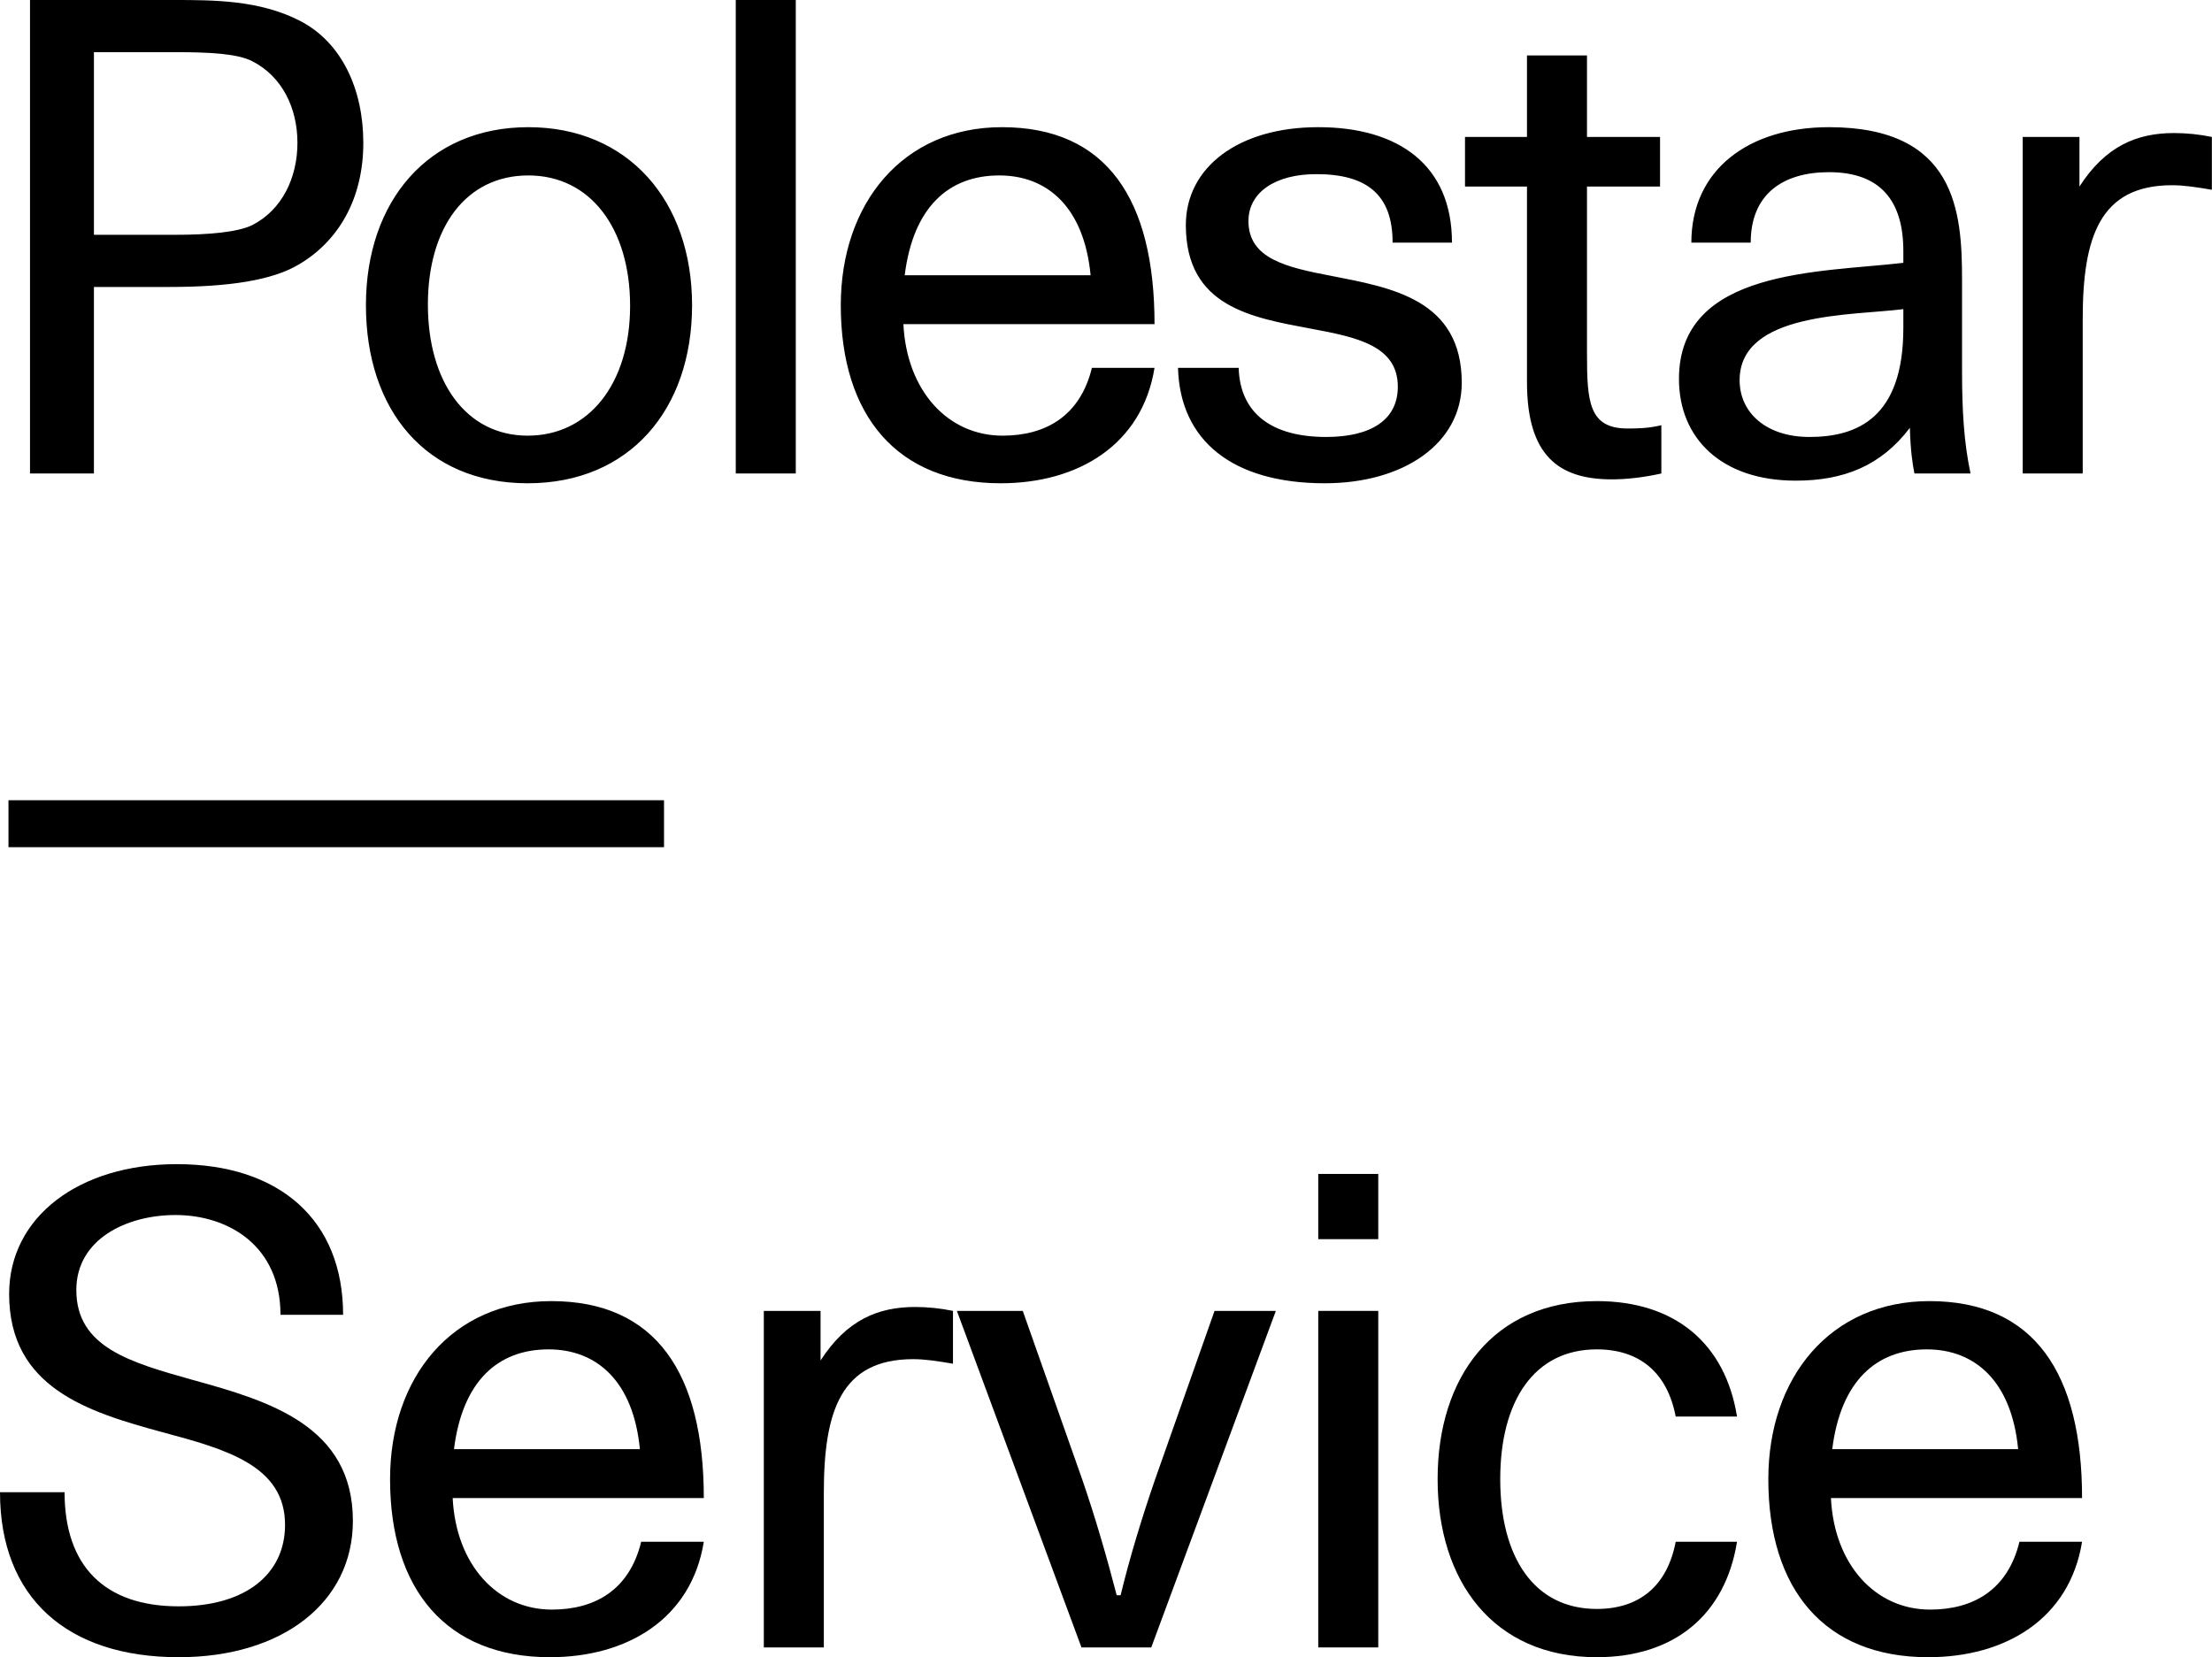
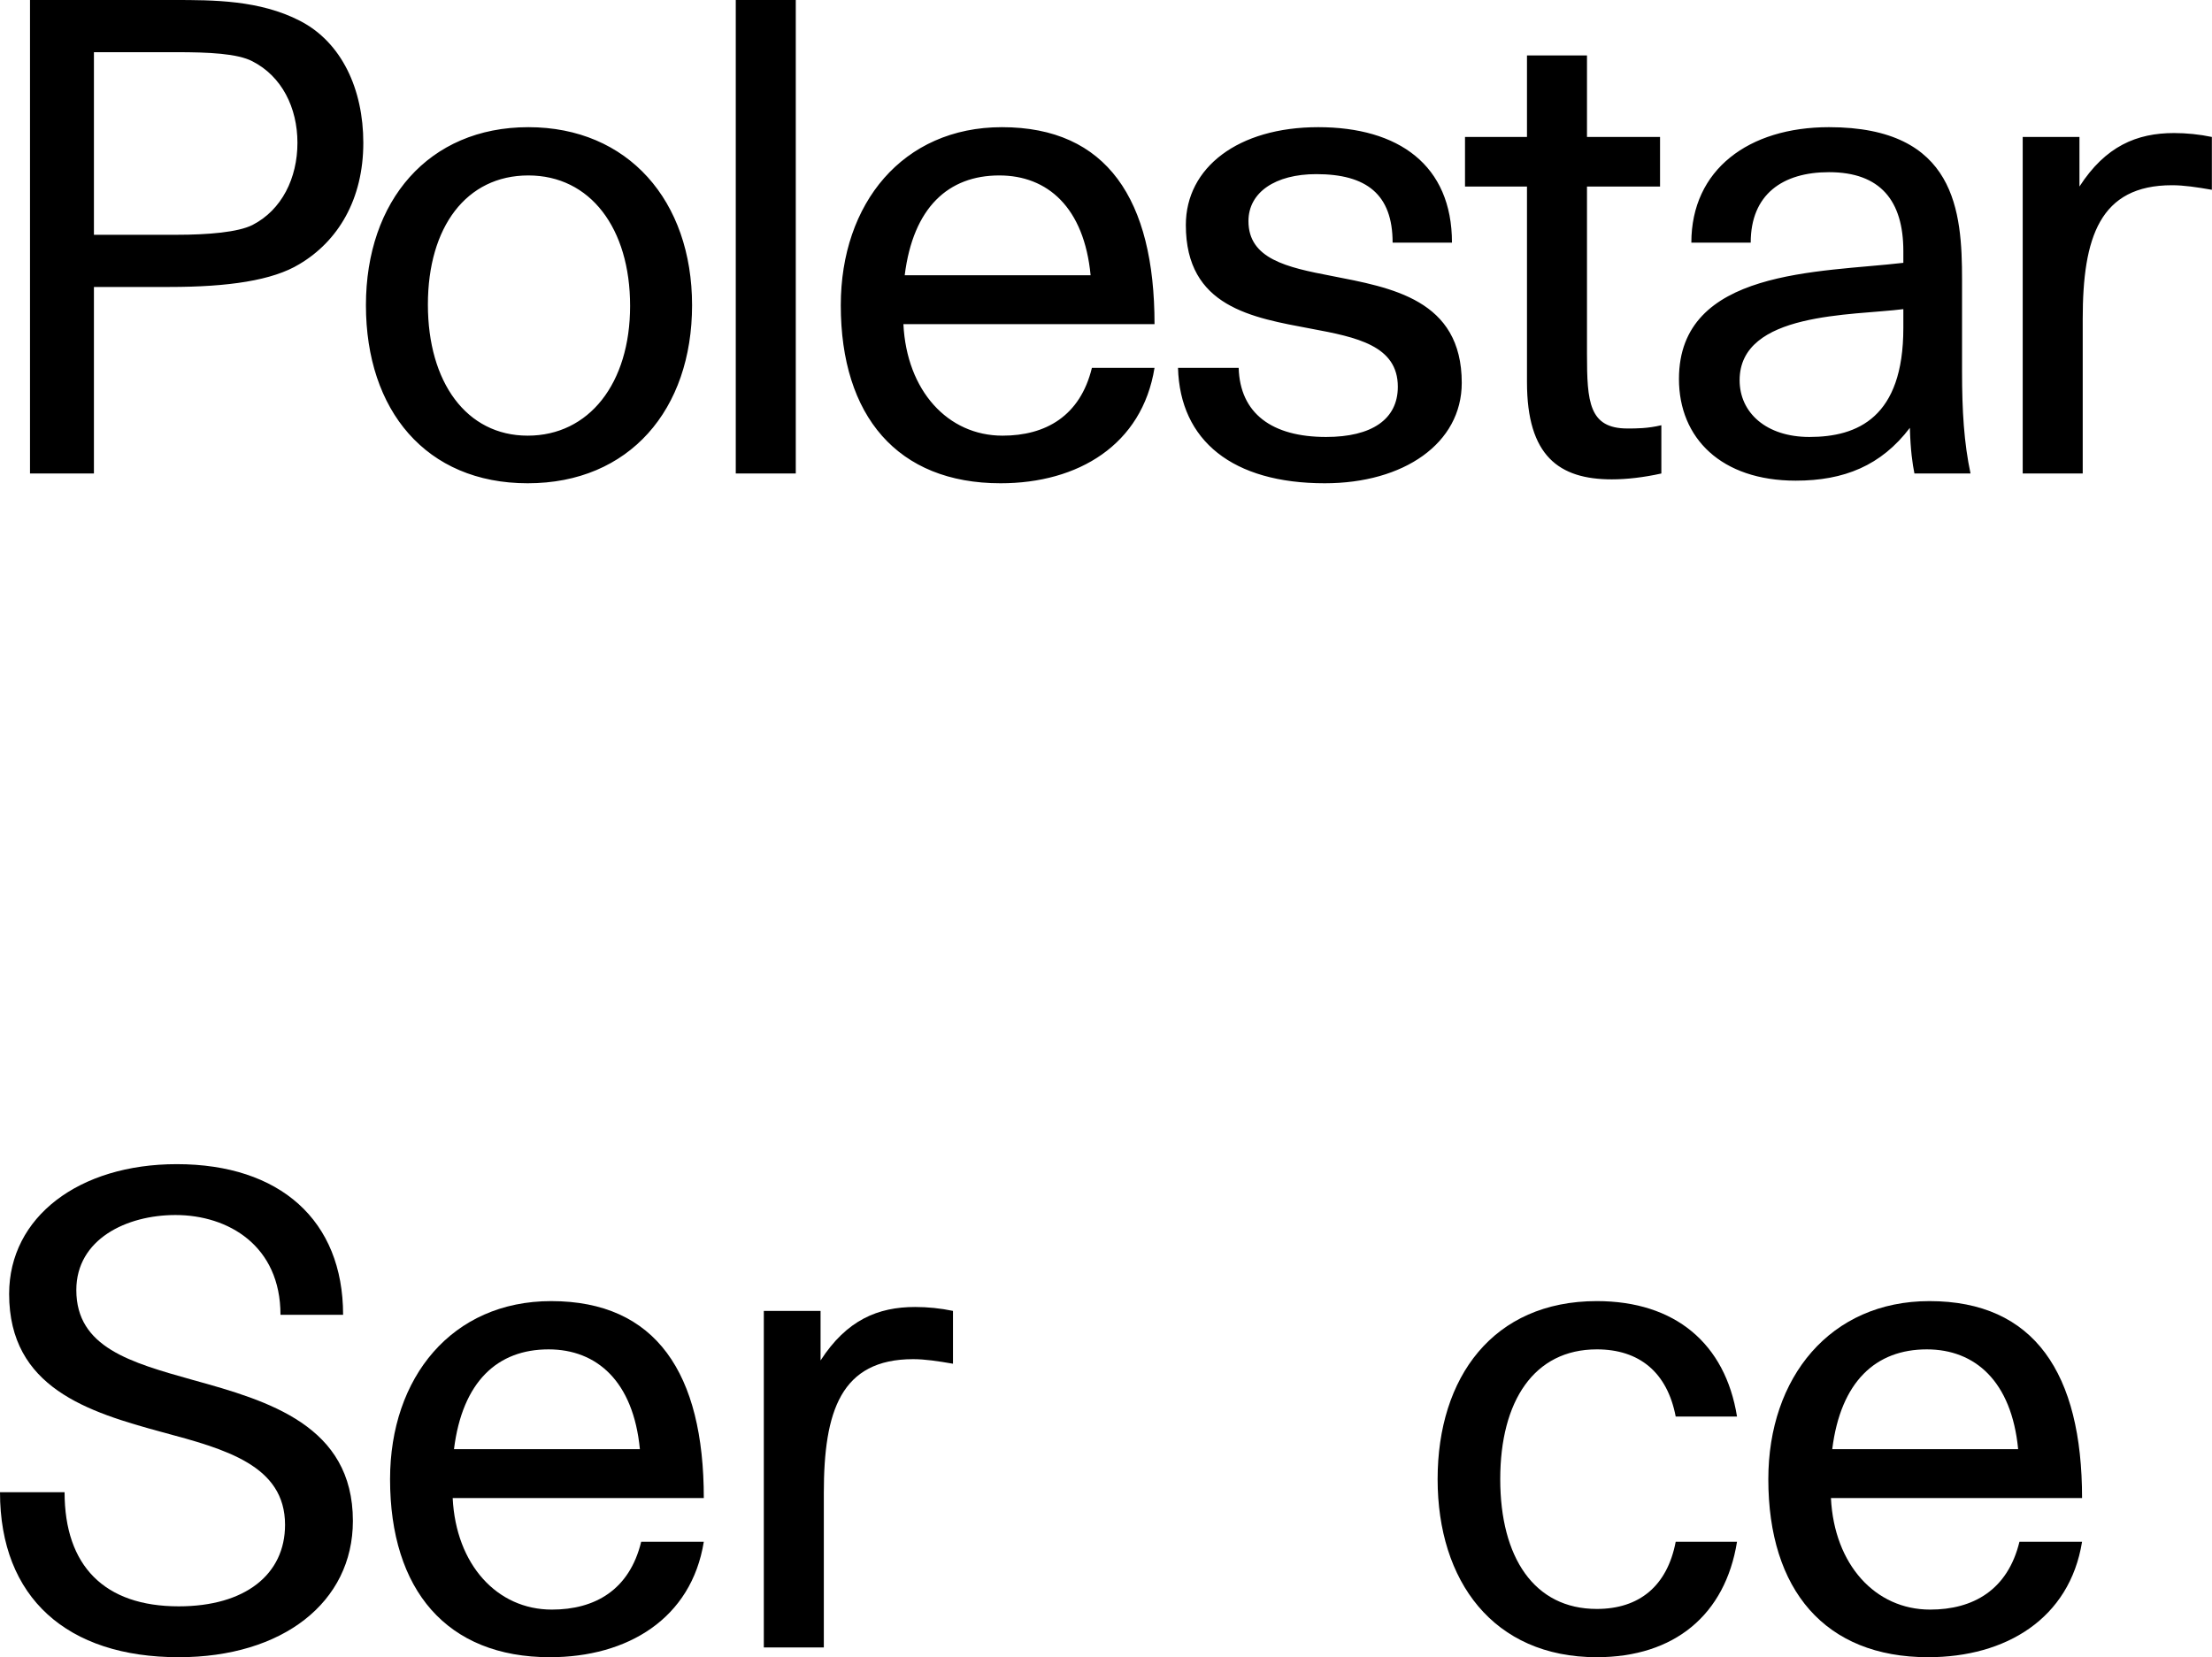
<svg xmlns="http://www.w3.org/2000/svg" id="Lager_1" data-name="Lager 1" viewBox="0 0 169.56 127.05">
  <path d="m2.3,0h11c3.05,0,6.6,0,9.7,1.6,3.2,1.65,4.85,5.25,4.85,9.35,0,4.35-1.95,7.55-4.9,9.3-2.05,1.25-5.45,1.75-9.95,1.75h-5.8v14.3H2.3V0Zm11.2,18c2.5,0,4.75-.2,5.85-.75,2.25-1.15,3.45-3.6,3.45-6.3s-1.2-5.1-3.45-6.25c-1.15-.6-3.35-.7-5.85-.7h-6.3v14h6.3Zm14.55,5.4c0-8,4.8-13.65,12.45-13.65s12.55,5.65,12.55,13.65-4.8,13.65-12.6,13.65-12.4-5.6-12.4-13.65Zm20.25.05c0-5.95-3.05-10-7.8-10s-7.7,3.95-7.7,9.9,2.95,10.05,7.65,10.05,7.85-4,7.85-9.95ZM56.4,0h4.6v36.3h-4.6V0Zm8.05,23.4c0-7.8,4.75-13.65,12.35-13.65,8.05,0,11.7,5.55,11.7,15.1h-19.25c.25,5.1,3.4,8.55,7.6,8.55,3.3,0,5.95-1.5,6.85-5.2h4.8c-.95,5.9-5.85,8.85-11.8,8.85-7.9,0-12.25-5.15-12.25-13.65Zm19.15-2.3c-.5-5.2-3.3-7.65-7-7.65-3.9,0-6.6,2.45-7.25,7.65h14.25Zm18.05,12.4c3.5,0,5.5-1.35,5.5-3.85,0-3.15-3.15-3.8-6.65-4.45-4.5-.85-9.6-1.65-9.6-7.95,0-4.4,4-7.5,10.15-7.5s10.25,2.9,10.25,8.85h-4.55c0-3.7-2-5.25-5.85-5.25-3.15,0-5.2,1.4-5.2,3.6,0,2.9,2.95,3.55,6.35,4.2,4.6.9,10,1.8,10,8.2,0,4.65-4.45,7.7-10.5,7.7-7.05,0-11.1-3.25-11.25-8.85h4.65c.1,3.5,2.55,5.3,6.7,5.3Zm15.4-4.2v-15h-4.75v-3.8h4.75v-6.25h4.6v6.25h5.6v3.8h-5.6v12.85c0,3.65.15,5.7,3.1,5.7.7,0,1.55,0,2.6-.25v3.7c-1.35.3-2.65.45-3.8.45-4.05,0-6.5-1.8-6.5-7.45Zm11.65-.25c0-8.45,10.8-8.15,17.2-8.9v-.9c0-3.85-1.75-6.05-5.7-6.05-3.55,0-6,1.7-6,5.4h-4.55c0-5.6,4.4-8.85,10.55-8.85,9.75,0,10.2,6.5,10.2,11.7v7.05c0,3,.15,5.45.65,7.8h-4.3c-.15-.75-.3-1.75-.35-3.5-2.2,2.9-5.05,4.05-8.75,4.05-5.7,0-8.95-3.25-8.95-7.8Zm17.2-3.9v-1.45c-3.9.5-12.55.2-12.55,5.45,0,2.5,2.05,4.35,5.35,4.35,3.7,0,7.2-1.5,7.2-8.35Zm9.15-14.65h4.35v3.8c2-3.1,4.4-4.1,7.25-4.1.95,0,1.95.1,2.9.3v4.05c-1.15-.2-2.15-.35-3.05-.35-5.55,0-6.85,4-6.85,10.25v11.85h-4.6V10.5Z" style="stroke-width: 0px;" />
-   <path d="m.65,61.35h50.25v3.6H.65v-3.6Z" style="stroke-width: 0px;" />
  <path d="m0,114.4h4.95c0,5.65,3.05,8.75,8.75,8.75,5.1,0,8.15-2.45,8.15-6.25,0-4.55-4.55-5.8-9.4-7.1-5.7-1.55-11.75-3.4-11.75-10.6,0-5.9,5.35-9.95,12.85-9.95,7.9,0,12.75,4.3,12.75,11.55h-4.8c0-5.3-4-7.65-8.05-7.65-3.75,0-7.6,1.85-7.6,5.75,0,4.4,4.15,5.55,8.95,6.9,5.8,1.6,12.25,3.5,12.25,10.8,0,6.25-5.4,10.45-13.35,10.45-8.55,0-13.7-4.55-13.7-12.65Z" style="stroke-width: 0px;" />
  <path d="m29.9,113.4c0-7.8,4.75-13.65,12.35-13.65,8.05,0,11.7,5.55,11.7,15.1h-19.25c.25,5.1,3.4,8.55,7.6,8.55,3.3,0,5.95-1.5,6.85-5.2h4.8c-.95,5.9-5.85,8.85-11.8,8.85-7.9,0-12.25-5.15-12.25-13.65Zm19.15-2.3c-.5-5.2-3.3-7.65-7-7.65-3.9,0-6.6,2.45-7.25,7.65h14.25Z" style="stroke-width: 0px;" />
  <path d="m58.55,100.5h4.35v3.8c2-3.1,4.4-4.1,7.25-4.1.95,0,1.95.1,2.9.3v4.05c-1.15-.2-2.15-.35-3.05-.35-5.55,0-6.85,4-6.85,10.25v11.85h-4.6v-25.8Z" style="stroke-width: 0px;" />
-   <path d="m73.35,100.5h5.05l4.55,12.9c1,2.9,1.9,6,2.65,8.9h.3c.7-2.9,1.65-6,2.65-8.9l4.55-12.9h4.7l-9.55,25.8h-5.35l-9.55-25.8Z" style="stroke-width: 0px;" />
-   <path d="m101.05,90h4.6v5h-4.6v-5Zm0,10.5h4.6v25.8h-4.6v-25.8Z" style="stroke-width: 0px;" />
  <path d="m122.4,103.45c-4.8,0-7.4,3.95-7.4,9.95s2.6,9.95,7.4,9.95c3.25,0,5.4-1.75,6.05-5.15h4.7c-.9,5.6-4.8,8.85-10.75,8.85-7.95,0-12.2-5.85-12.2-13.65s4.25-13.65,12.2-13.65c6,0,9.85,3.25,10.75,8.85h-4.7c-.65-3.4-2.8-5.15-6.05-5.15Z" style="stroke-width: 0px;" />
  <path d="m135.55,113.4c0-7.8,4.75-13.65,12.35-13.65,8.05,0,11.7,5.55,11.7,15.1h-19.25c.25,5.1,3.4,8.55,7.6,8.55,3.3,0,5.95-1.5,6.85-5.2h4.8c-.95,5.9-5.85,8.85-11.8,8.85-7.9,0-12.25-5.15-12.25-13.65Zm19.15-2.3c-.5-5.2-3.3-7.65-7-7.65-3.9,0-6.6,2.45-7.25,7.65h14.25Z" style="stroke-width: 0px;" />
</svg>